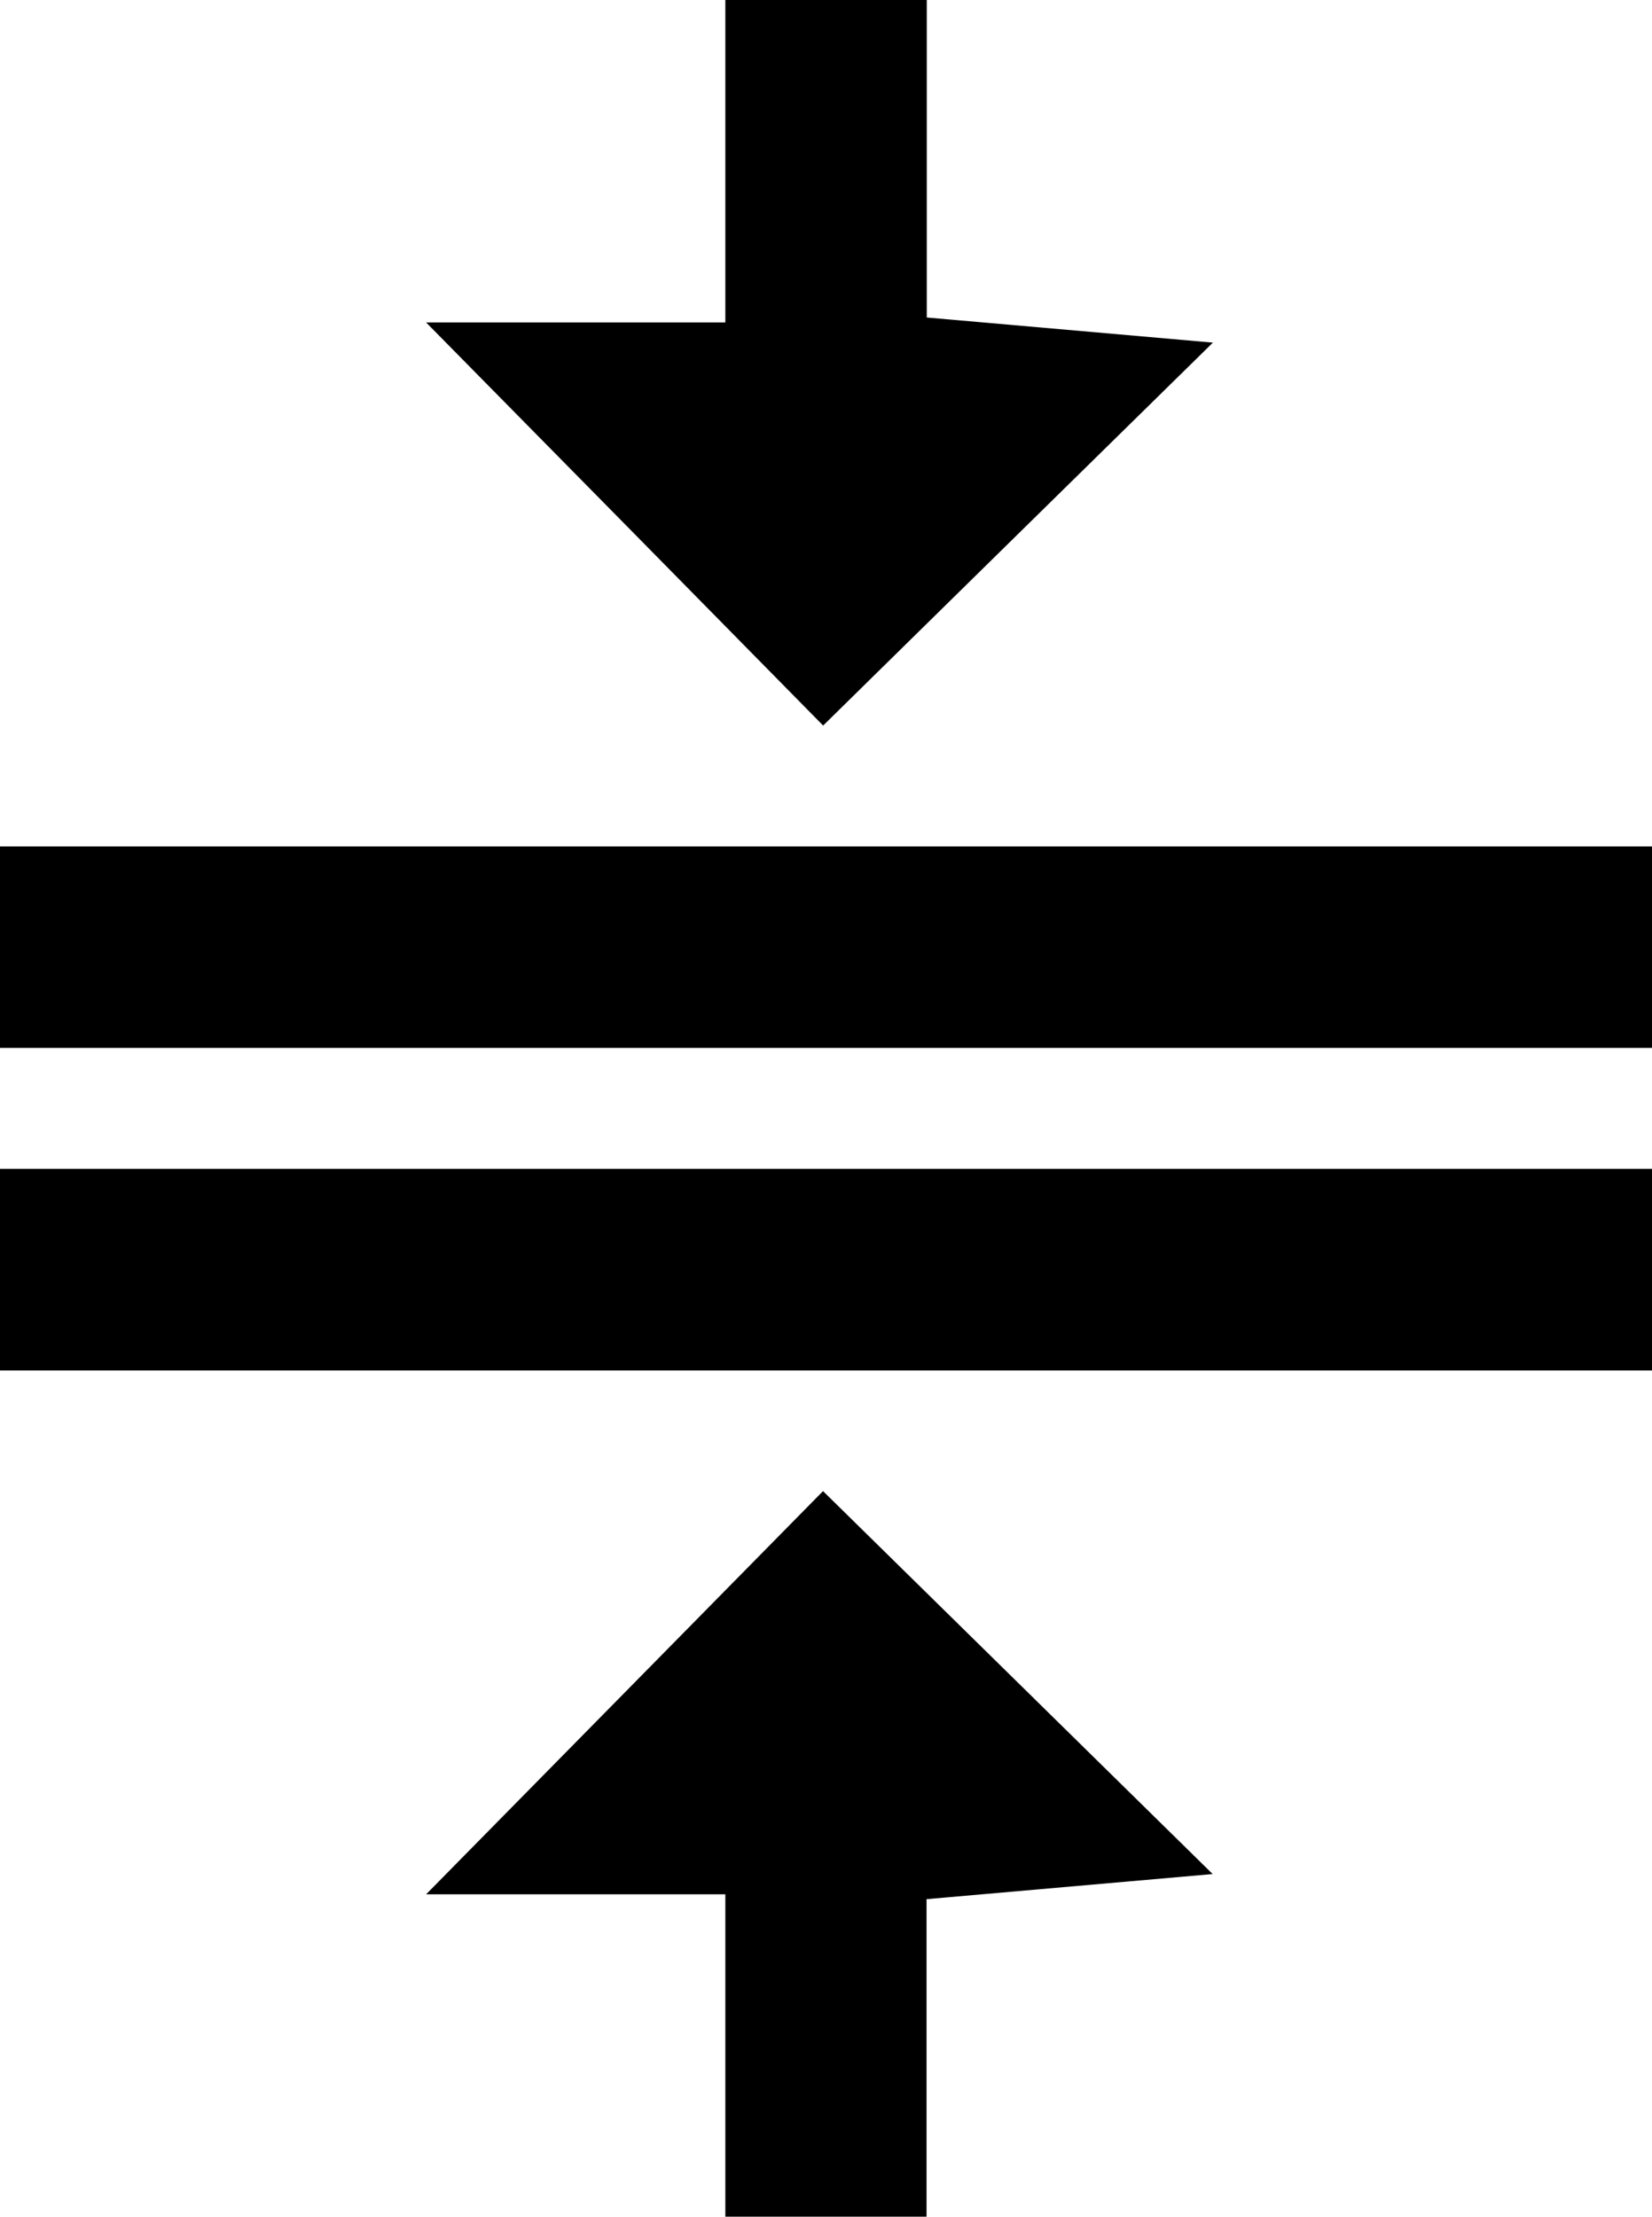
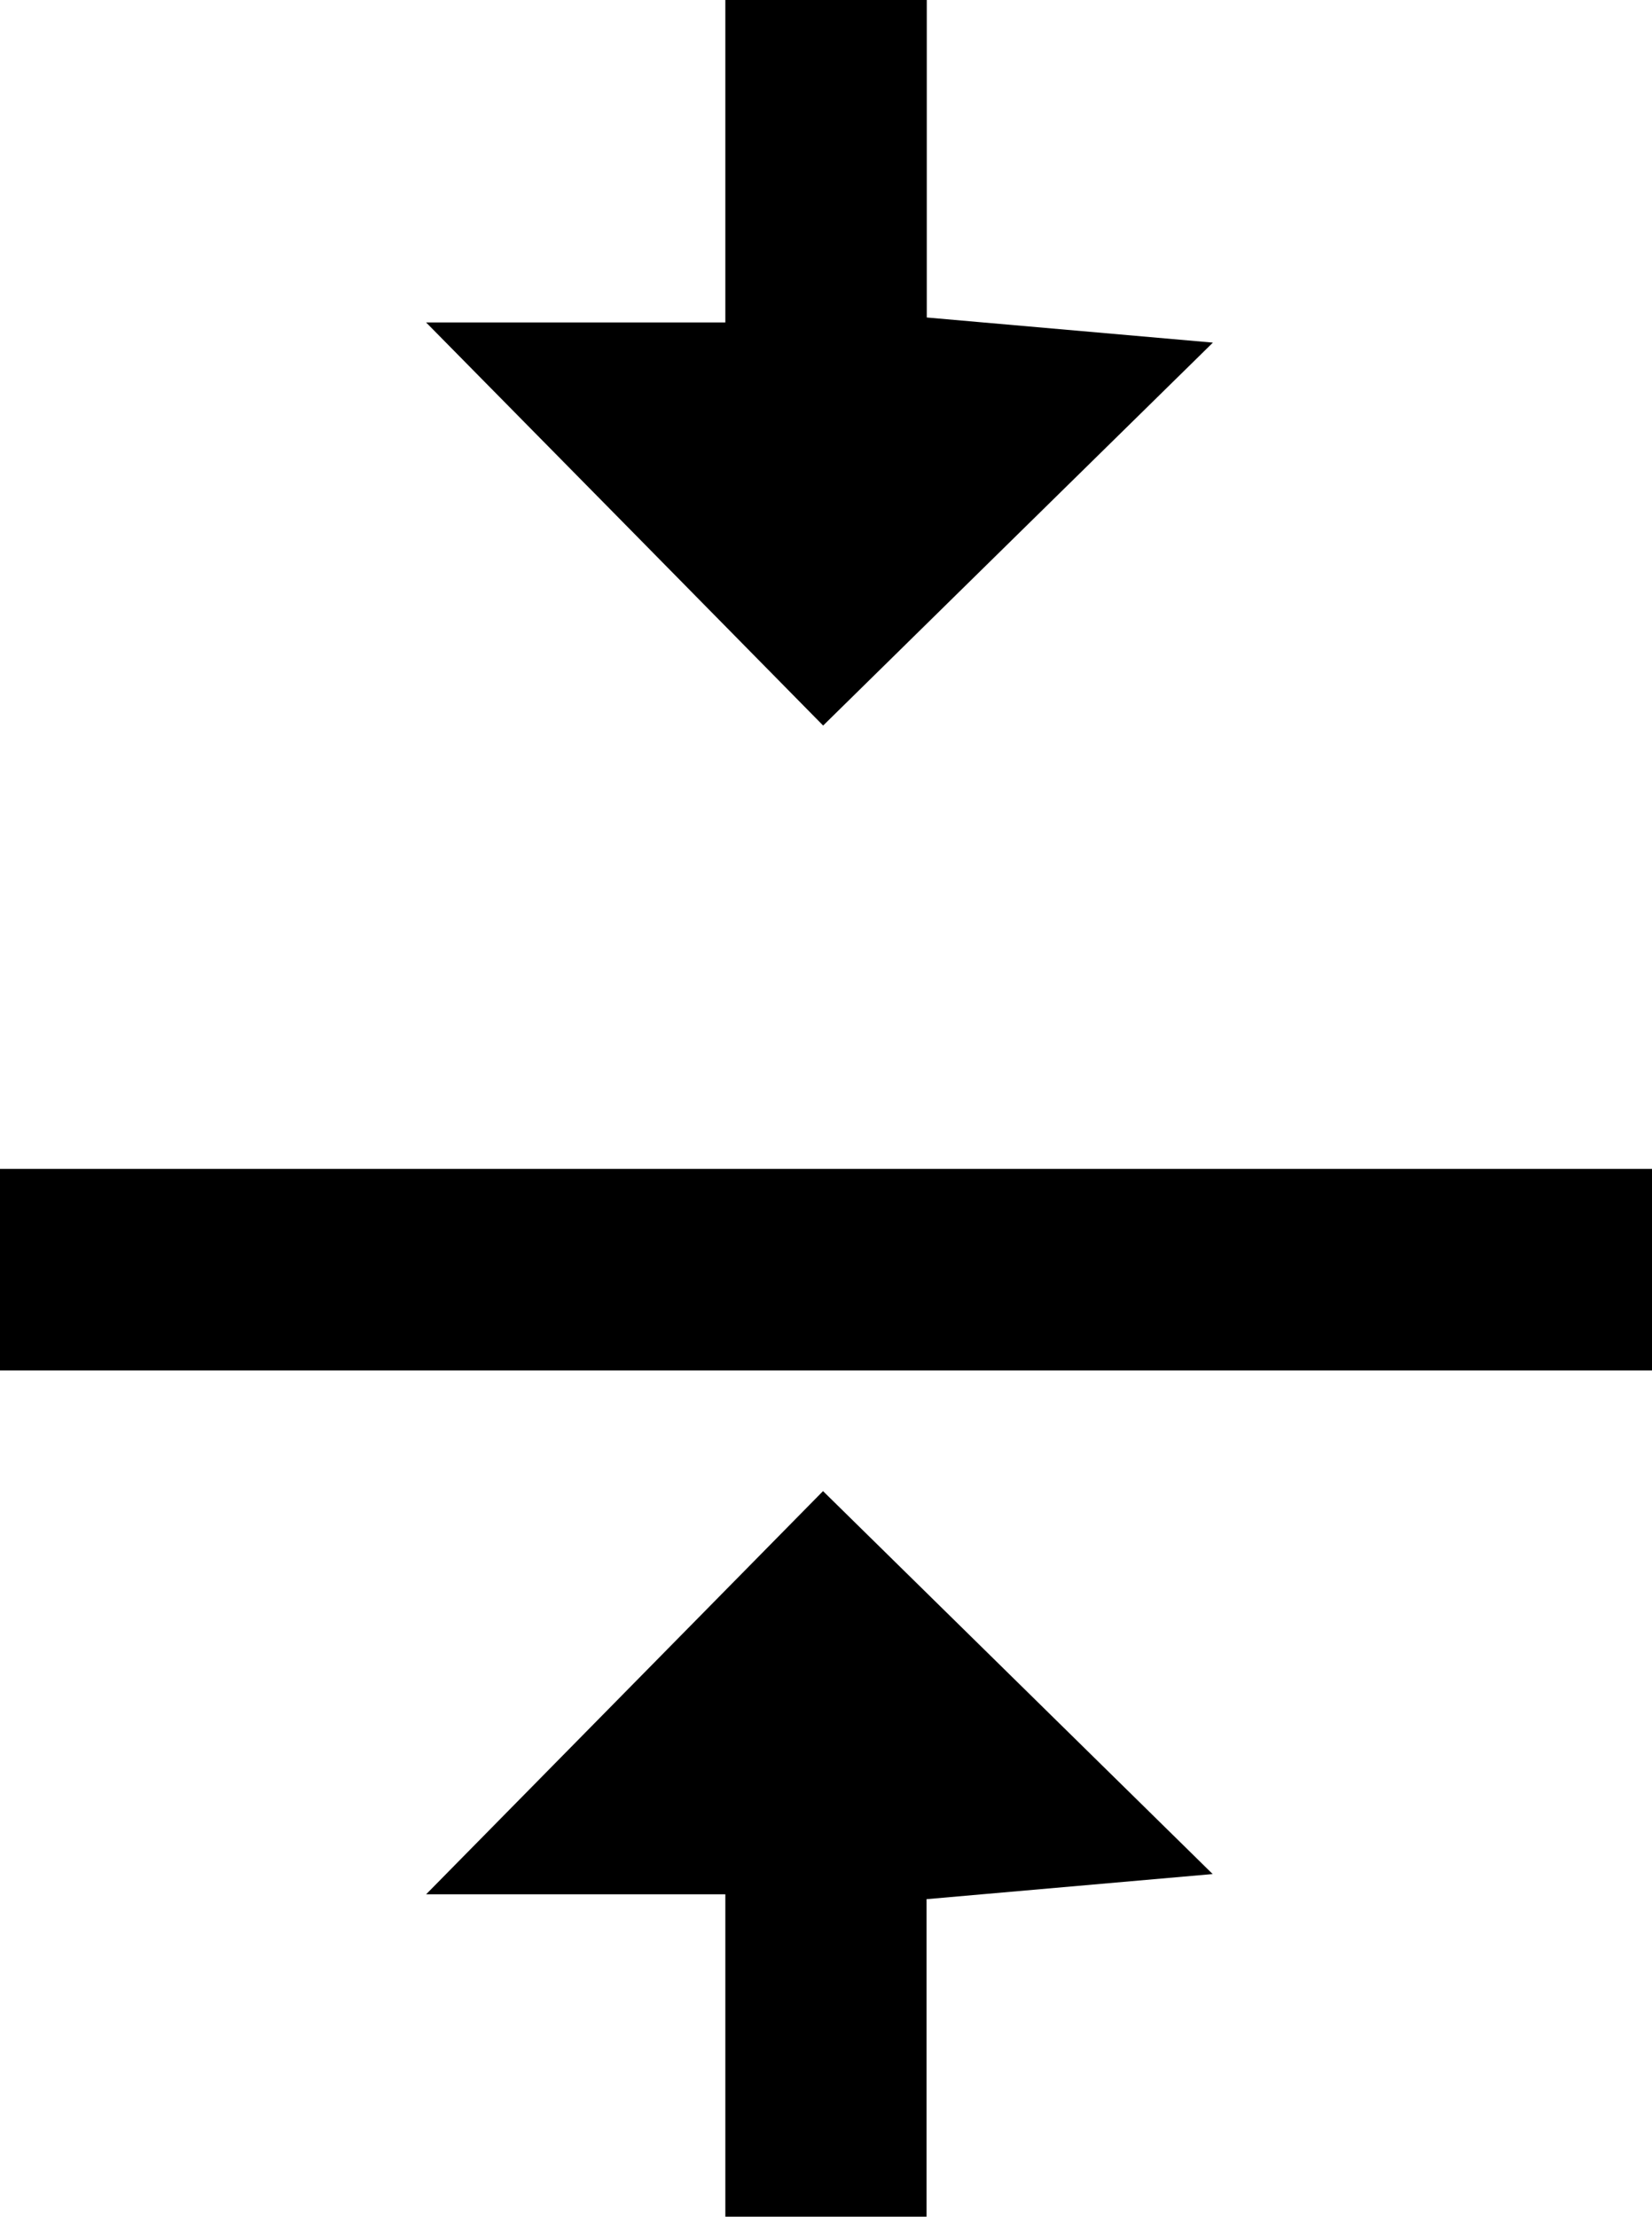
<svg xmlns="http://www.w3.org/2000/svg" xmlns:ns1="http://sodipodi.sourceforge.net/DTD/sodipodi-0.dtd" xmlns:ns2="http://www.inkscape.org/namespaces/inkscape" version="1.1" id="svg1" width="15" height="20.122" viewBox="0 0 15 20.122" ns1:docname="android-minimise.svg" ns2:version="1.3.2 (091e20e, 2023-11-25, custom)">
  <defs id="defs1" />
  <ns1:namedview id="namedview1" pagecolor="#ffffff" bordercolor="#000000" borderopacity="0.25" ns2:showpageshadow="2" ns2:pageopacity="0.0" ns2:pagecheckerboard="0" ns2:deskcolor="#d1d1d1" ns2:zoom="10.2125" ns2:cx="48.127295" ns2:cy="39.608323" ns2:window-width="2880" ns2:window-height="1514" ns2:window-x="2869" ns2:window-y="-11" ns2:window-maximized="1" ns2:current-layer="g1" />
  <g ns2:groupmode="layer" ns2:label="Image" id="g1" transform="translate(-0.18,-0.356)">
-     <path style="fill:#000000;stroke-width:0.549" d="M 6.766,19.014 V 17.551 H 5.408 4.049 l 1.802,-1.83 1.802,-1.83 1.769,1.738 1.769,1.738 -1.299,0.114 -1.299,0.114 v 1.441 1.441 H 7.68 6.766 Z M 0.18,11.88 V 10.966 H 7.68 15.18 v 0.915 0.915 H 7.68 0.18 Z m 0,-2.927 V 8.039 H 7.68 15.18 V 8.953 9.868 H 7.68 0.18 Z M 5.852,5.112 4.049,3.283 H 5.408 6.766 V 1.819 0.356 H 7.68 8.595 V 1.797 3.238 L 9.894,3.352 11.193,3.466 9.423,5.204 7.654,6.942 Z" id="path4" />
+     <path style="fill:#000000;stroke-width:0.549" d="M 6.766,19.014 V 17.551 H 5.408 4.049 l 1.802,-1.83 1.802,-1.83 1.769,1.738 1.769,1.738 -1.299,0.114 -1.299,0.114 v 1.441 1.441 H 7.68 6.766 Z M 0.18,11.88 V 10.966 H 7.68 15.18 v 0.915 0.915 H 7.68 0.18 Z m 0,-2.927 V 8.039 H 7.68 15.18 H 7.68 0.18 Z M 5.852,5.112 4.049,3.283 H 5.408 6.766 V 1.819 0.356 H 7.68 8.595 V 1.797 3.238 L 9.894,3.352 11.193,3.466 9.423,5.204 7.654,6.942 Z" id="path4" />
  </g>
</svg>